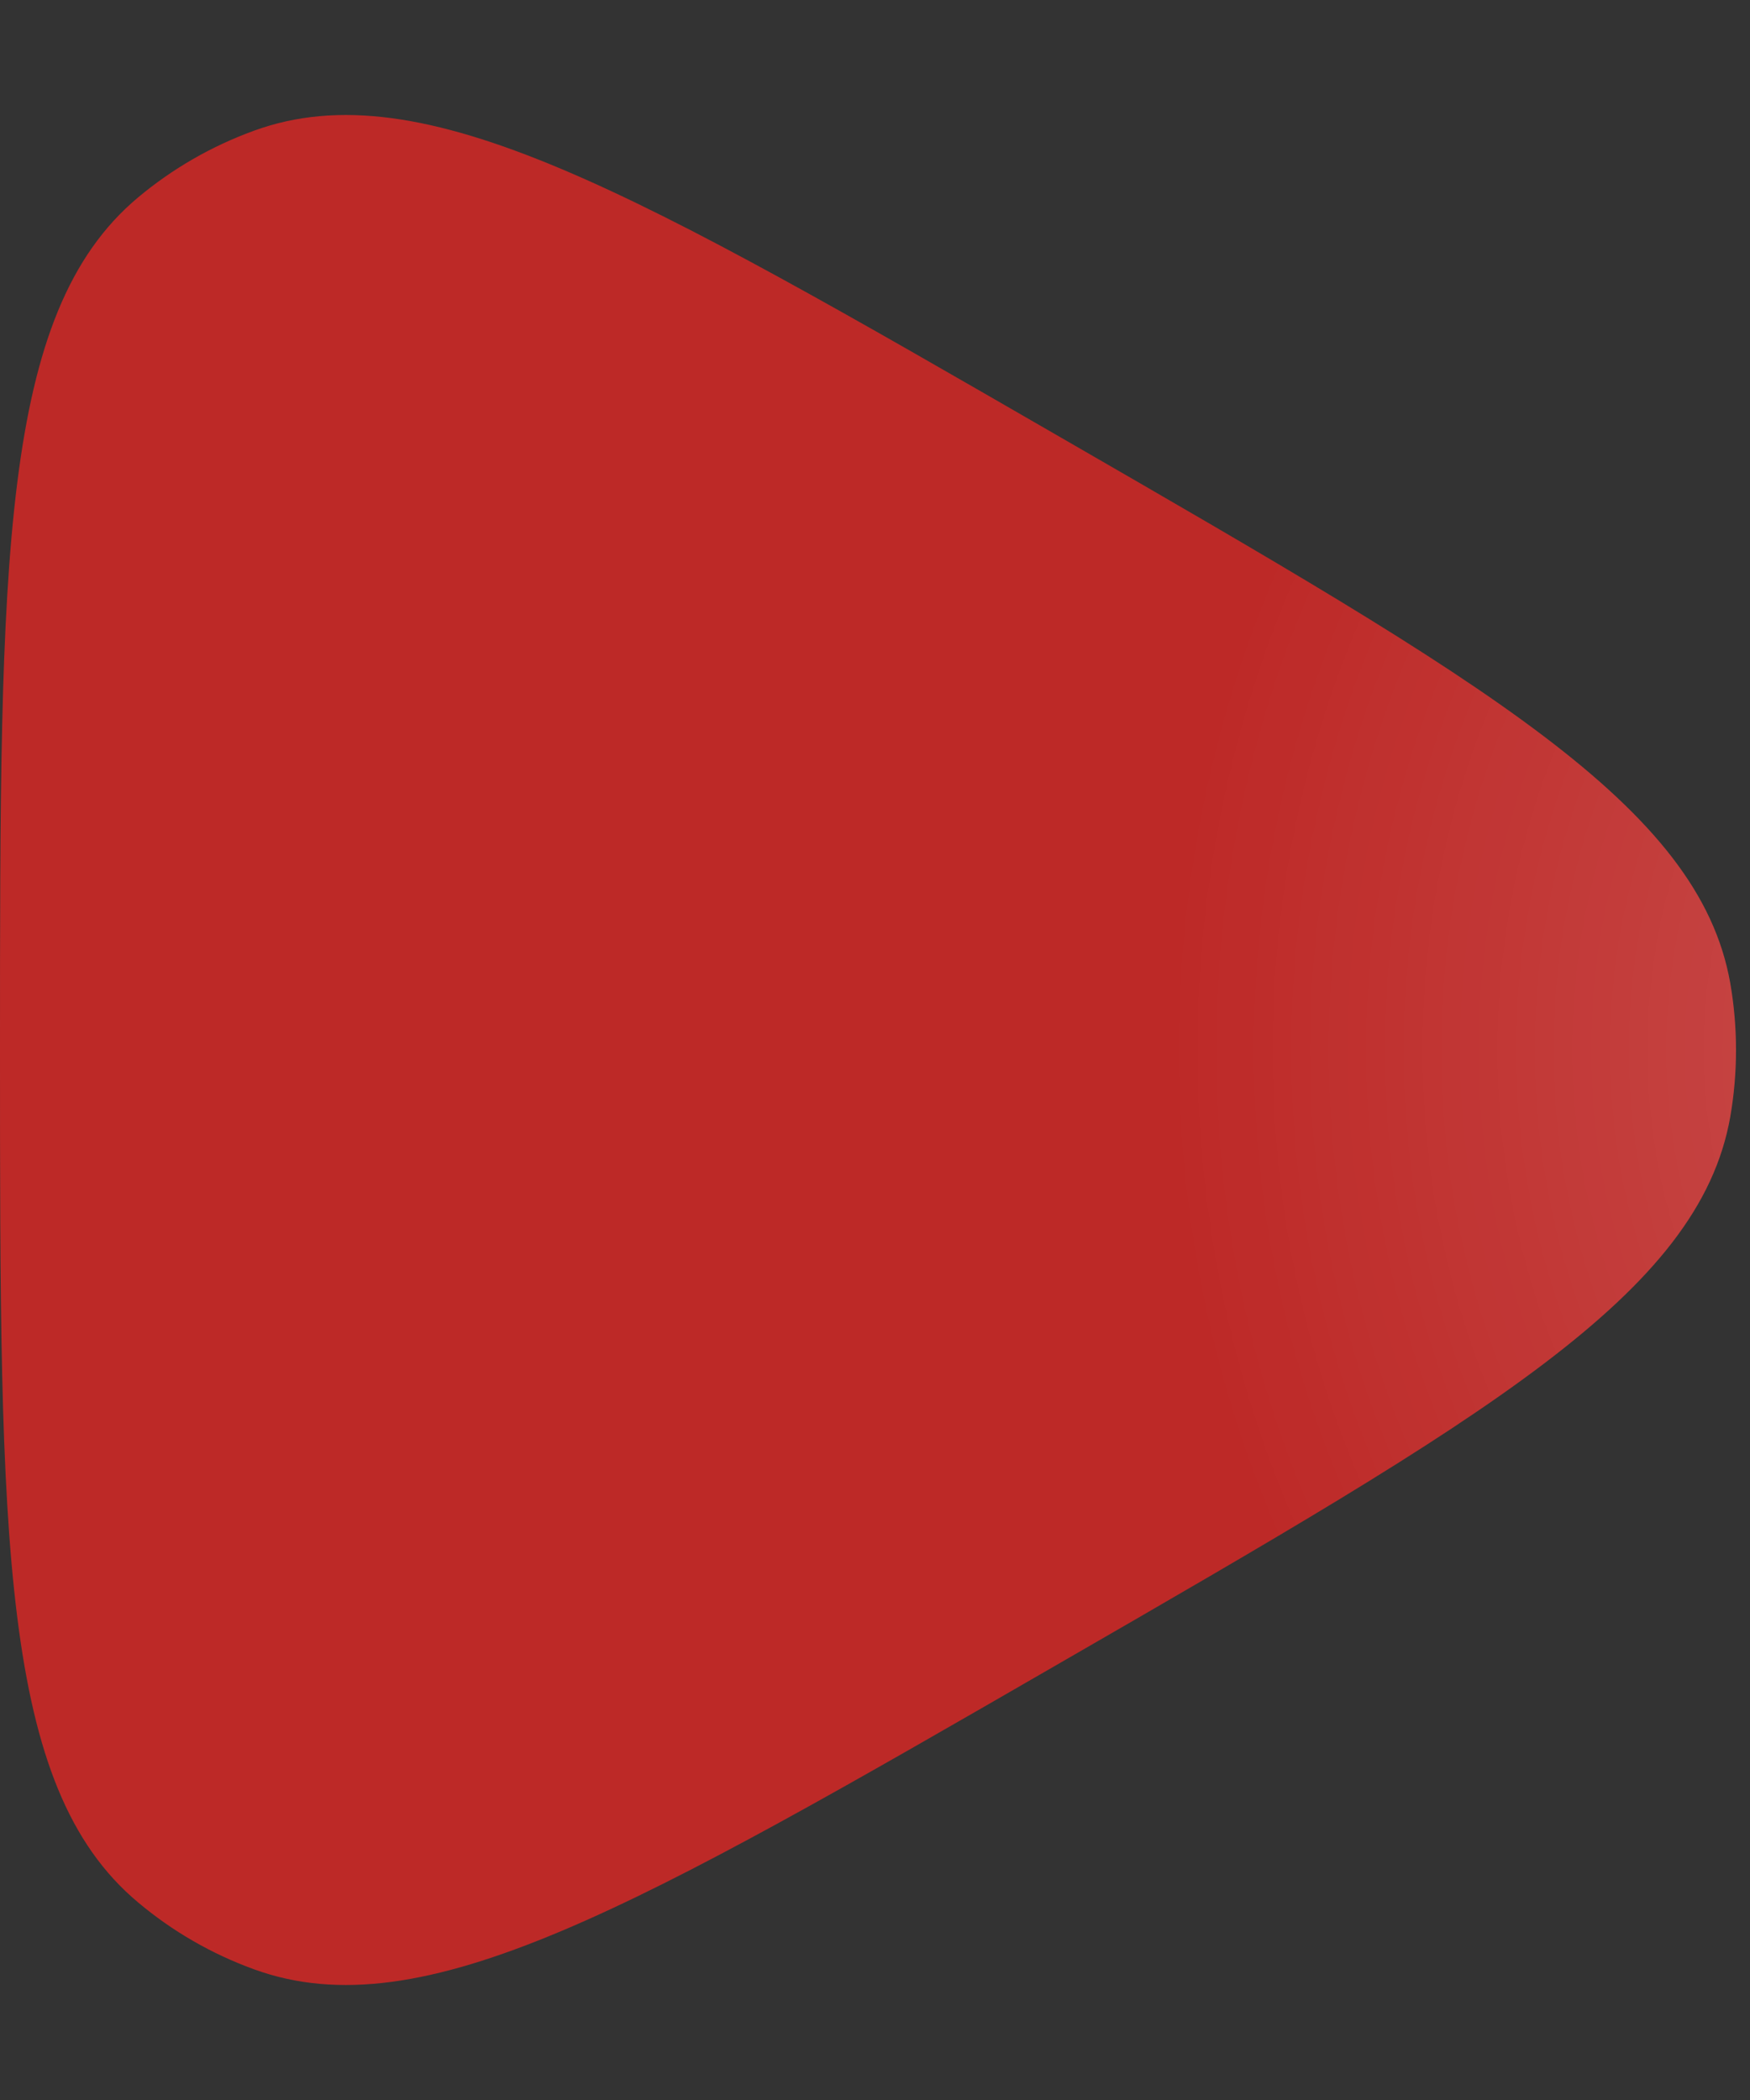
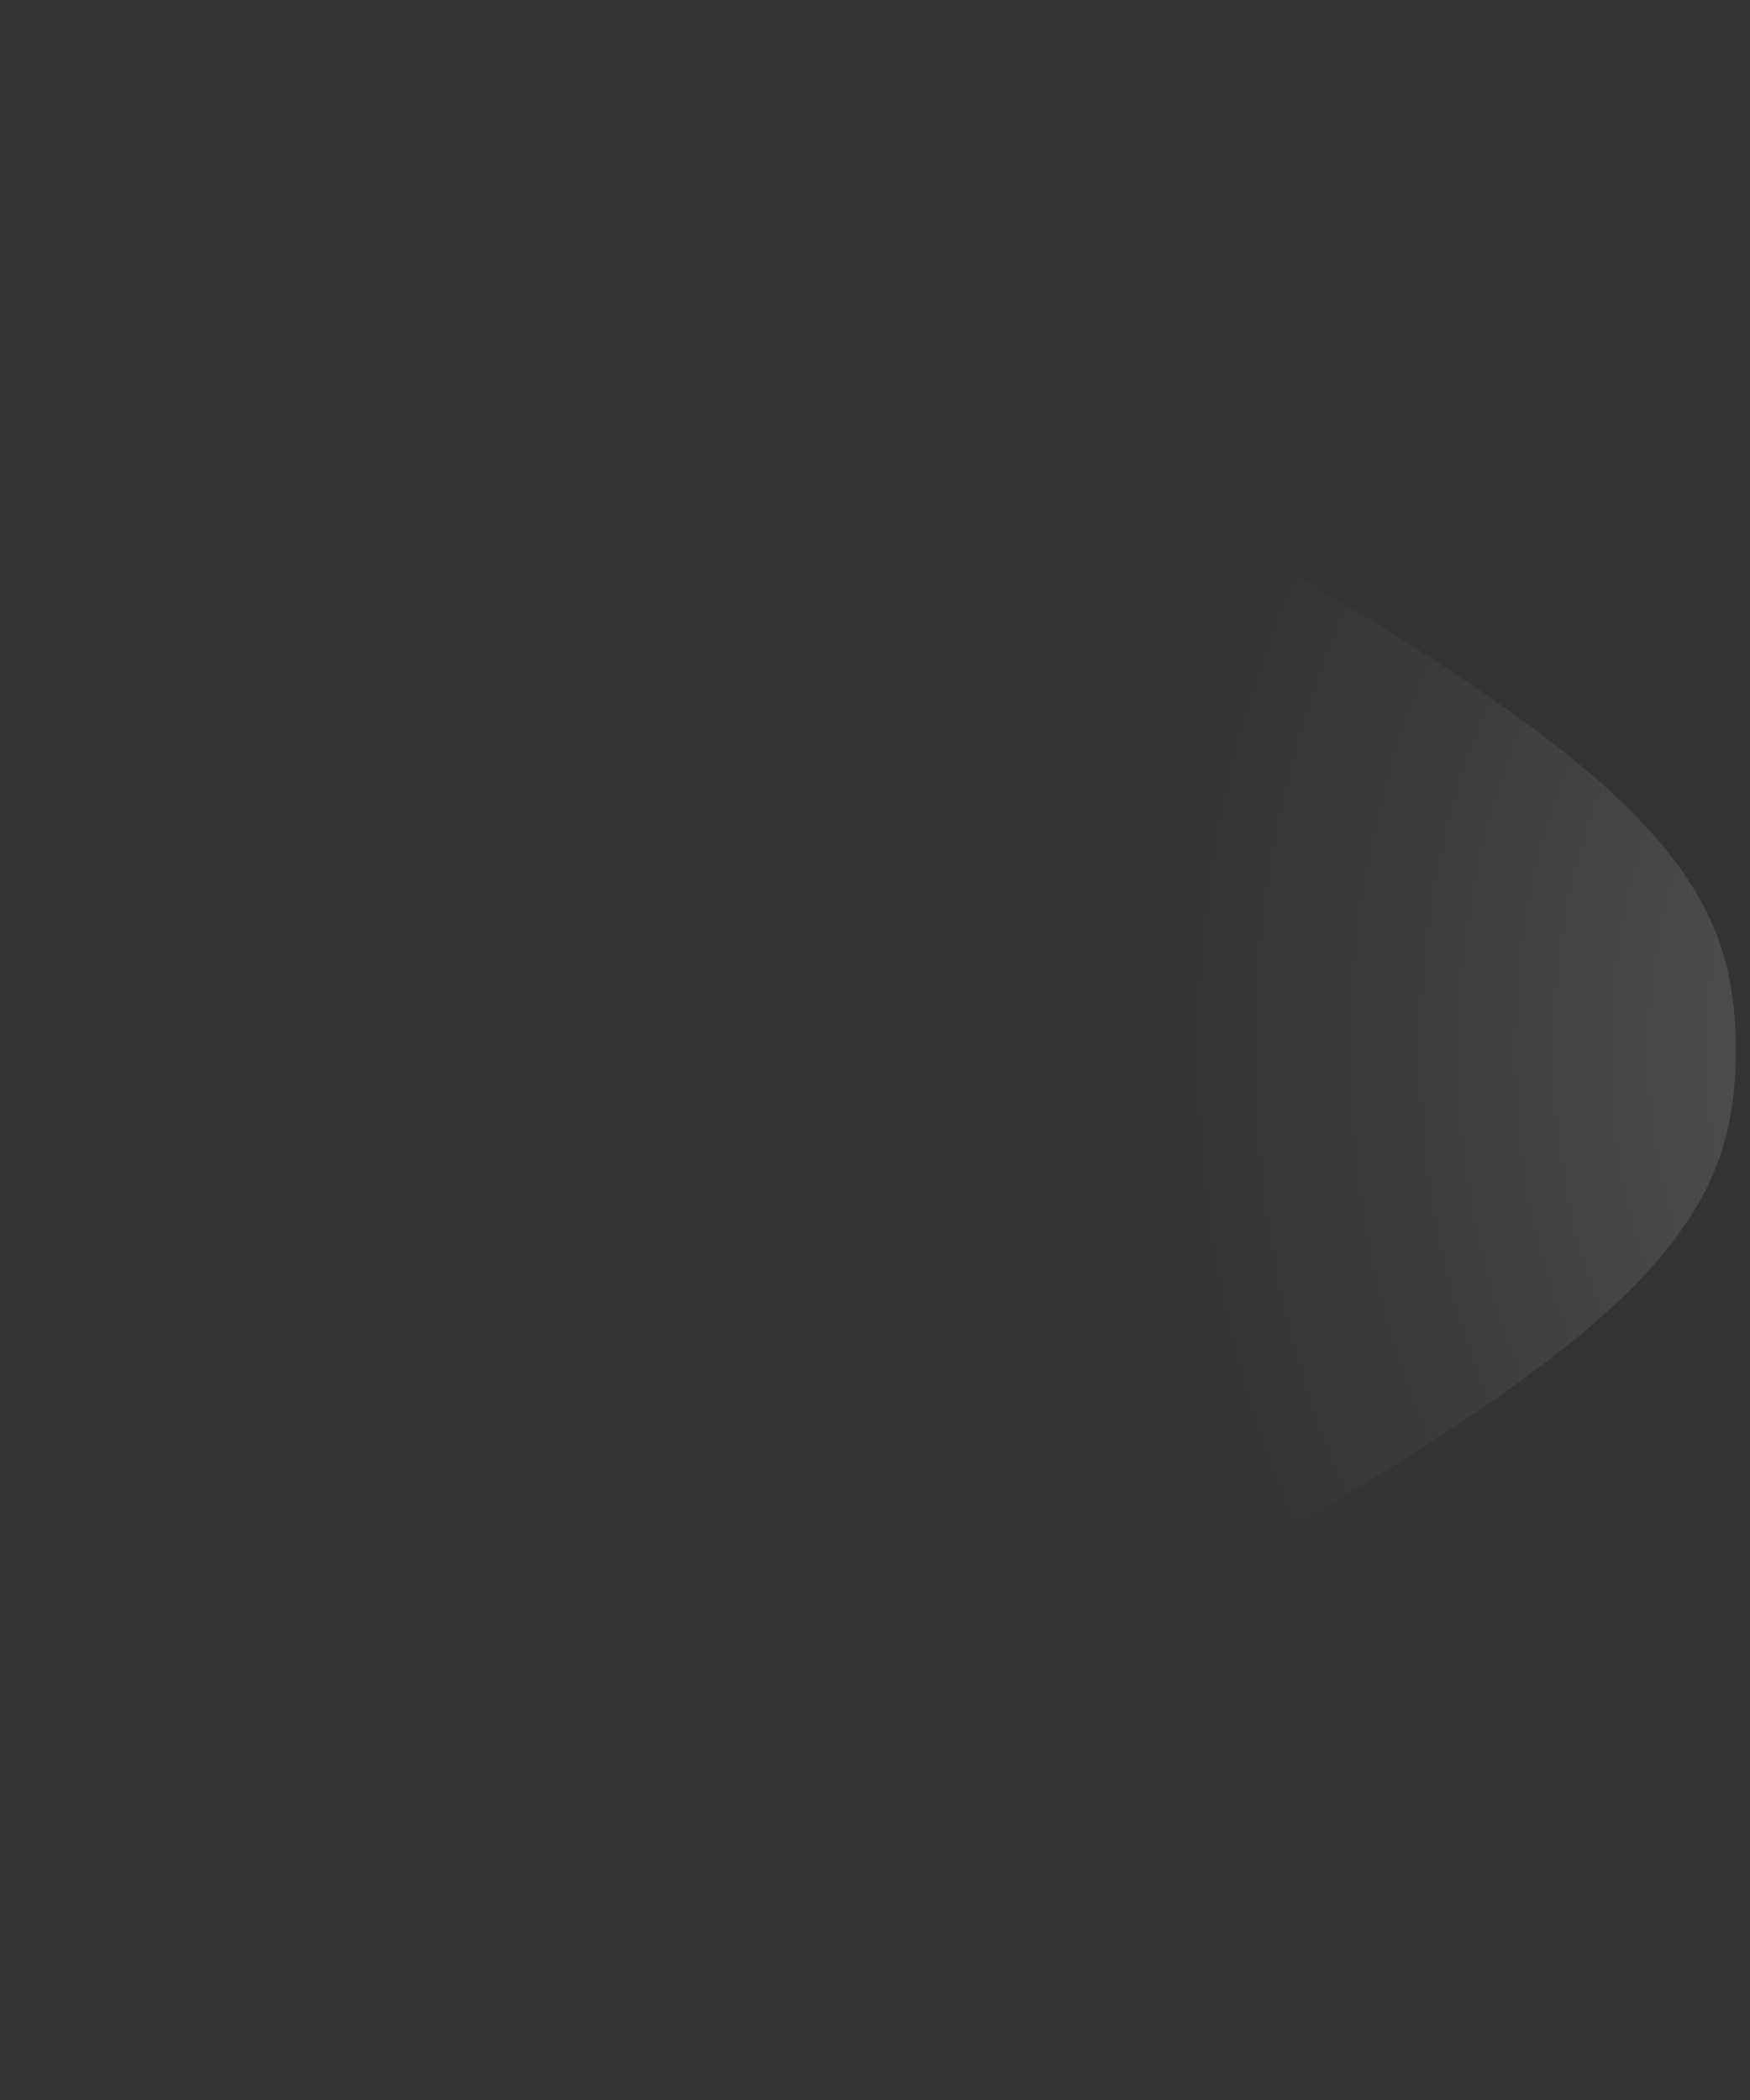
<svg xmlns="http://www.w3.org/2000/svg" width="10" height="12" viewBox="0 0 10 12" fill="none">
  <rect x="0" y="0" width="10" height="12" fill="#333333" stroke="none" />
-   <path d="M6.062 2.5C8.493 3.903 9.708 4.605 9.887 5.617C9.931 5.87 9.931 6.13 9.887 6.383C9.708 7.395 8.493 8.097 6.062 9.5C3.632 10.903 2.417 11.605 1.451 11.253C1.209 11.165 0.985 11.036 0.788 10.87C0 10.21 0 8.807 0 6C0 3.193 0 1.79 0.788 1.129C0.985 0.964 1.209 0.835 1.451 0.747C2.417 0.395 3.632 1.097 6.062 2.5Z" fill="#BD2927" />
  <path d="M6.062 2.5C8.493 3.903 9.708 4.605 9.887 5.617C9.931 5.87 9.931 6.13 9.887 6.383C9.708 7.395 8.493 8.097 6.062 9.5C3.632 10.903 2.417 11.605 1.451 11.253C1.209 11.165 0.985 11.036 0.788 10.87C0 10.21 0 8.807 0 6C0 3.193 0 1.79 0.788 1.129C0.985 0.964 1.209 0.835 1.451 0.747C2.417 0.395 3.632 1.097 6.062 2.5Z" fill="url(#paint0_radial_5_509)" fill-opacity="0.2" />
  <defs>
    <radialGradient id="paint0_radial_5_509" cx="0" cy="0" r="1" gradientUnits="userSpaceOnUse" gradientTransform="translate(12.124 6) rotate(-180) scale(5.446 6.288)">
      <stop stop-color="white" />
      <stop offset="1" stop-color="white" stop-opacity="0" />
    </radialGradient>
  </defs>
</svg>